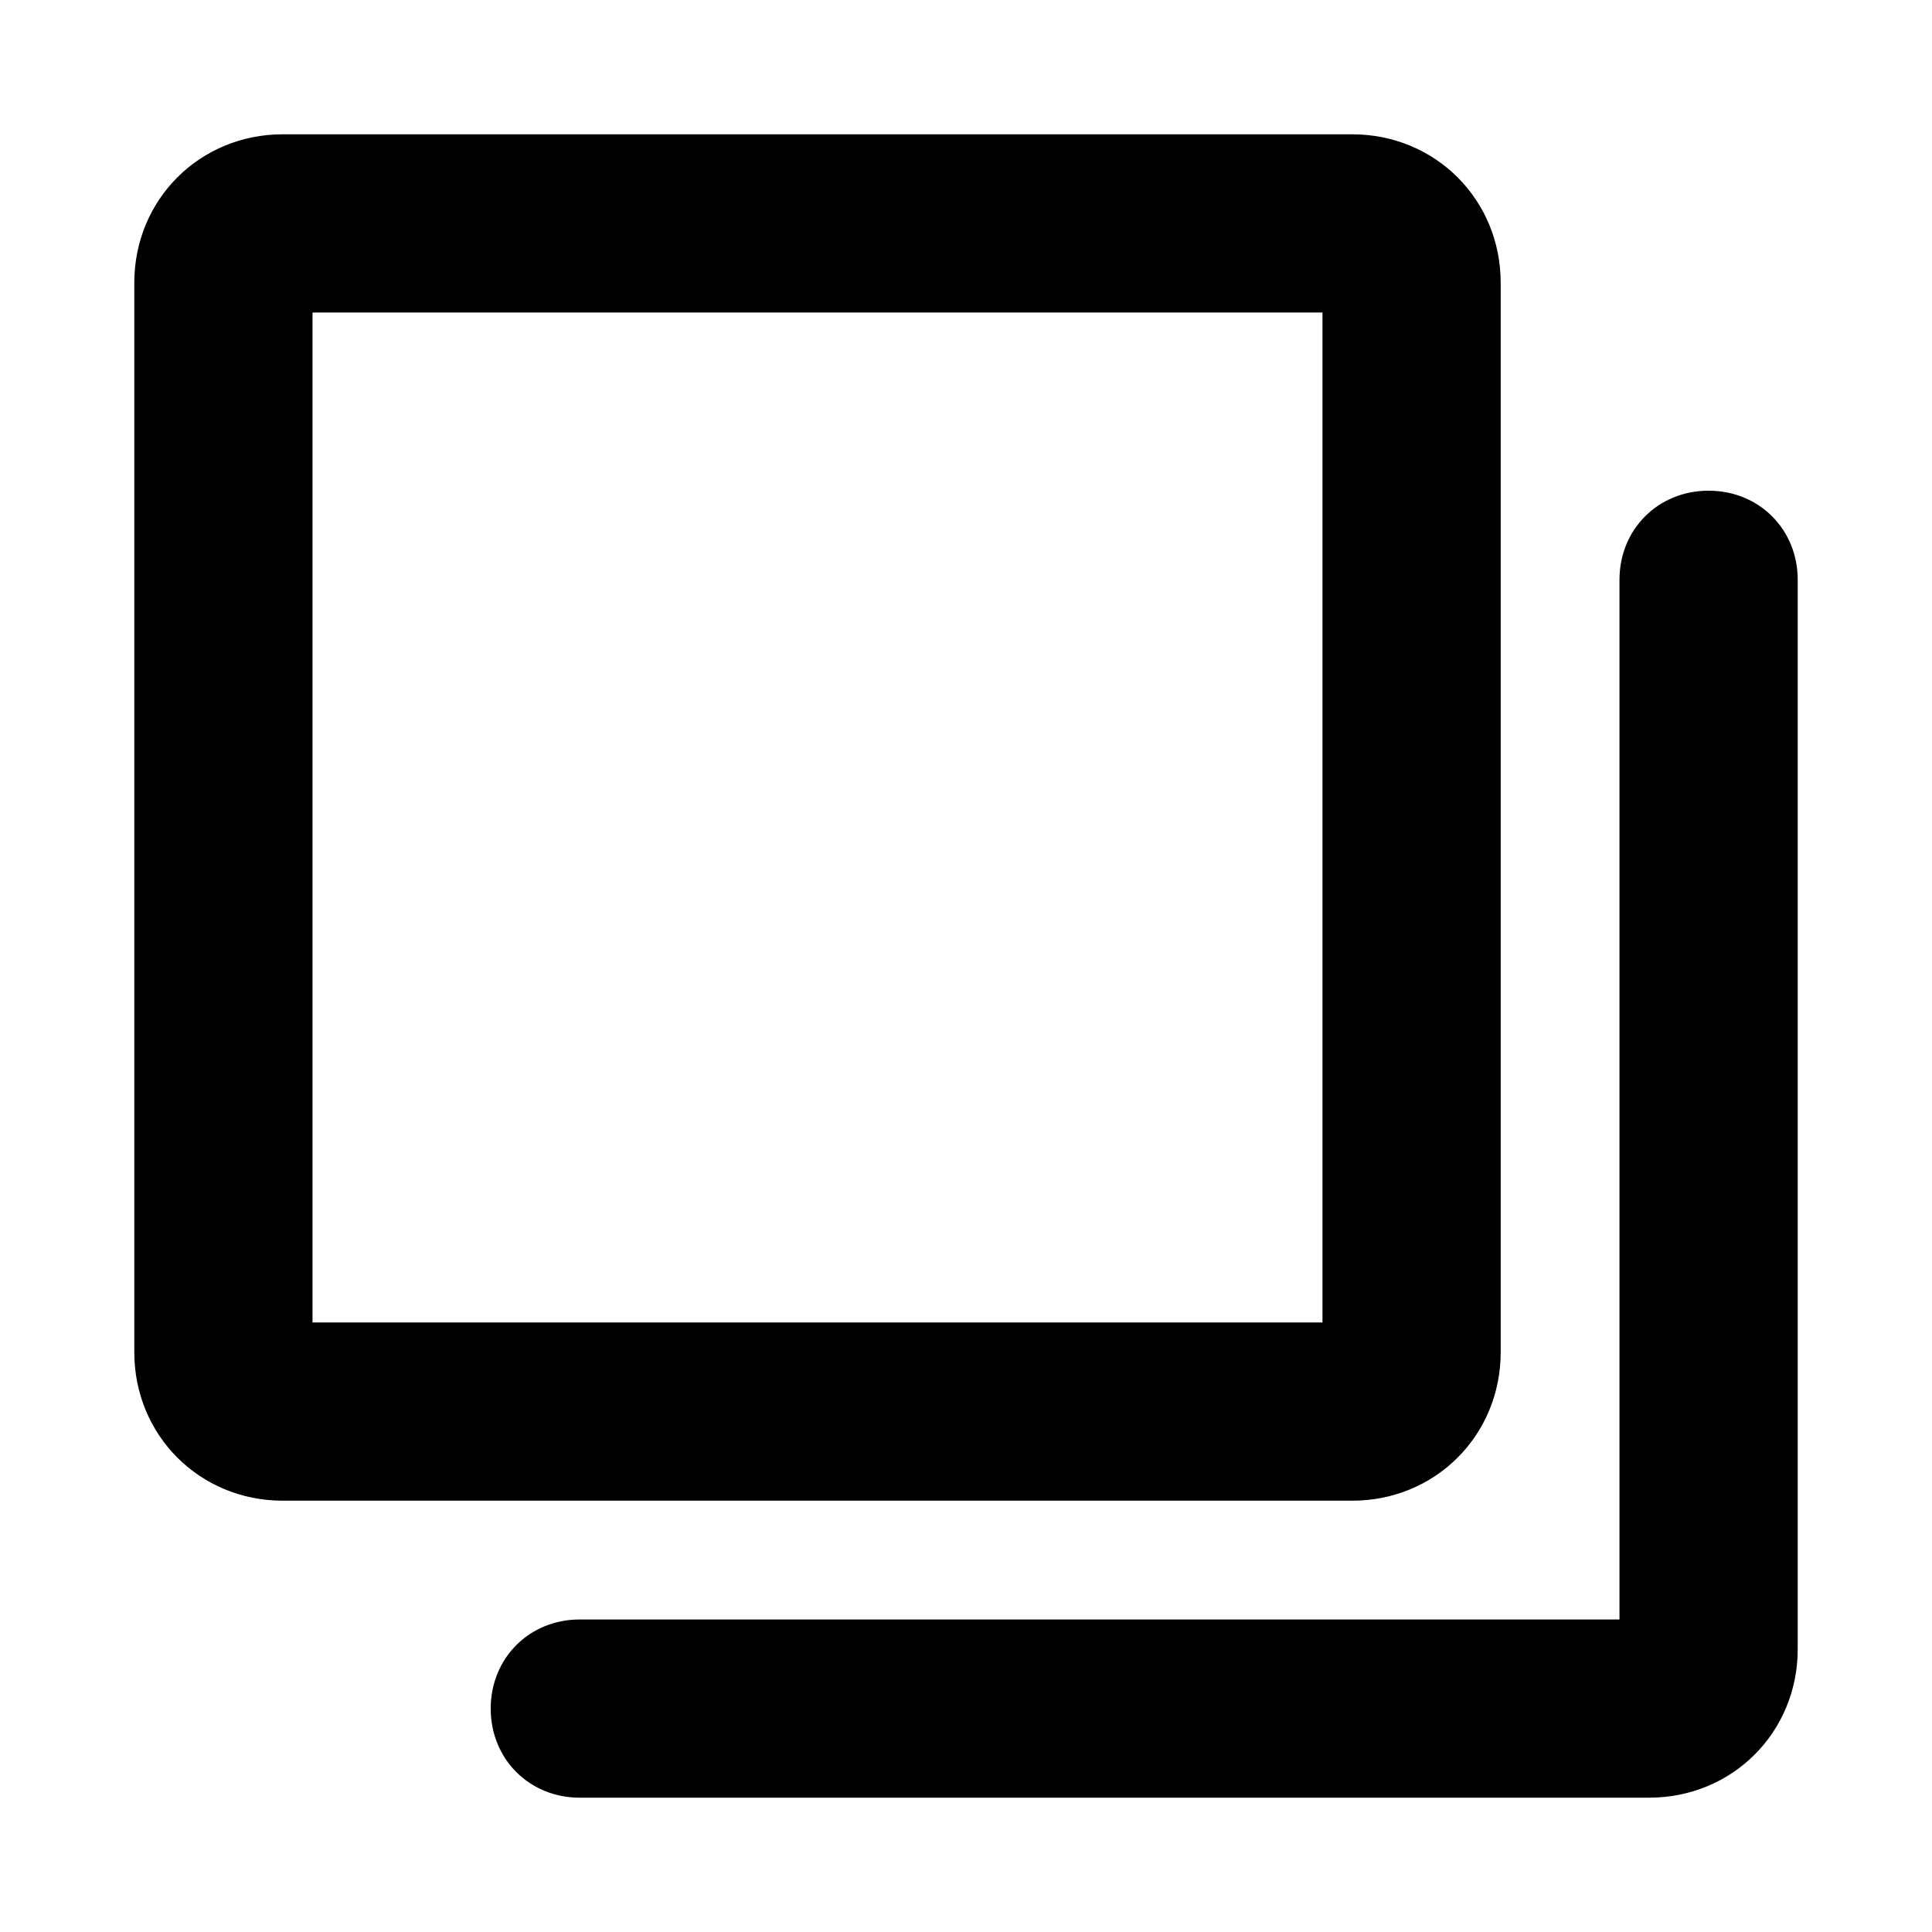
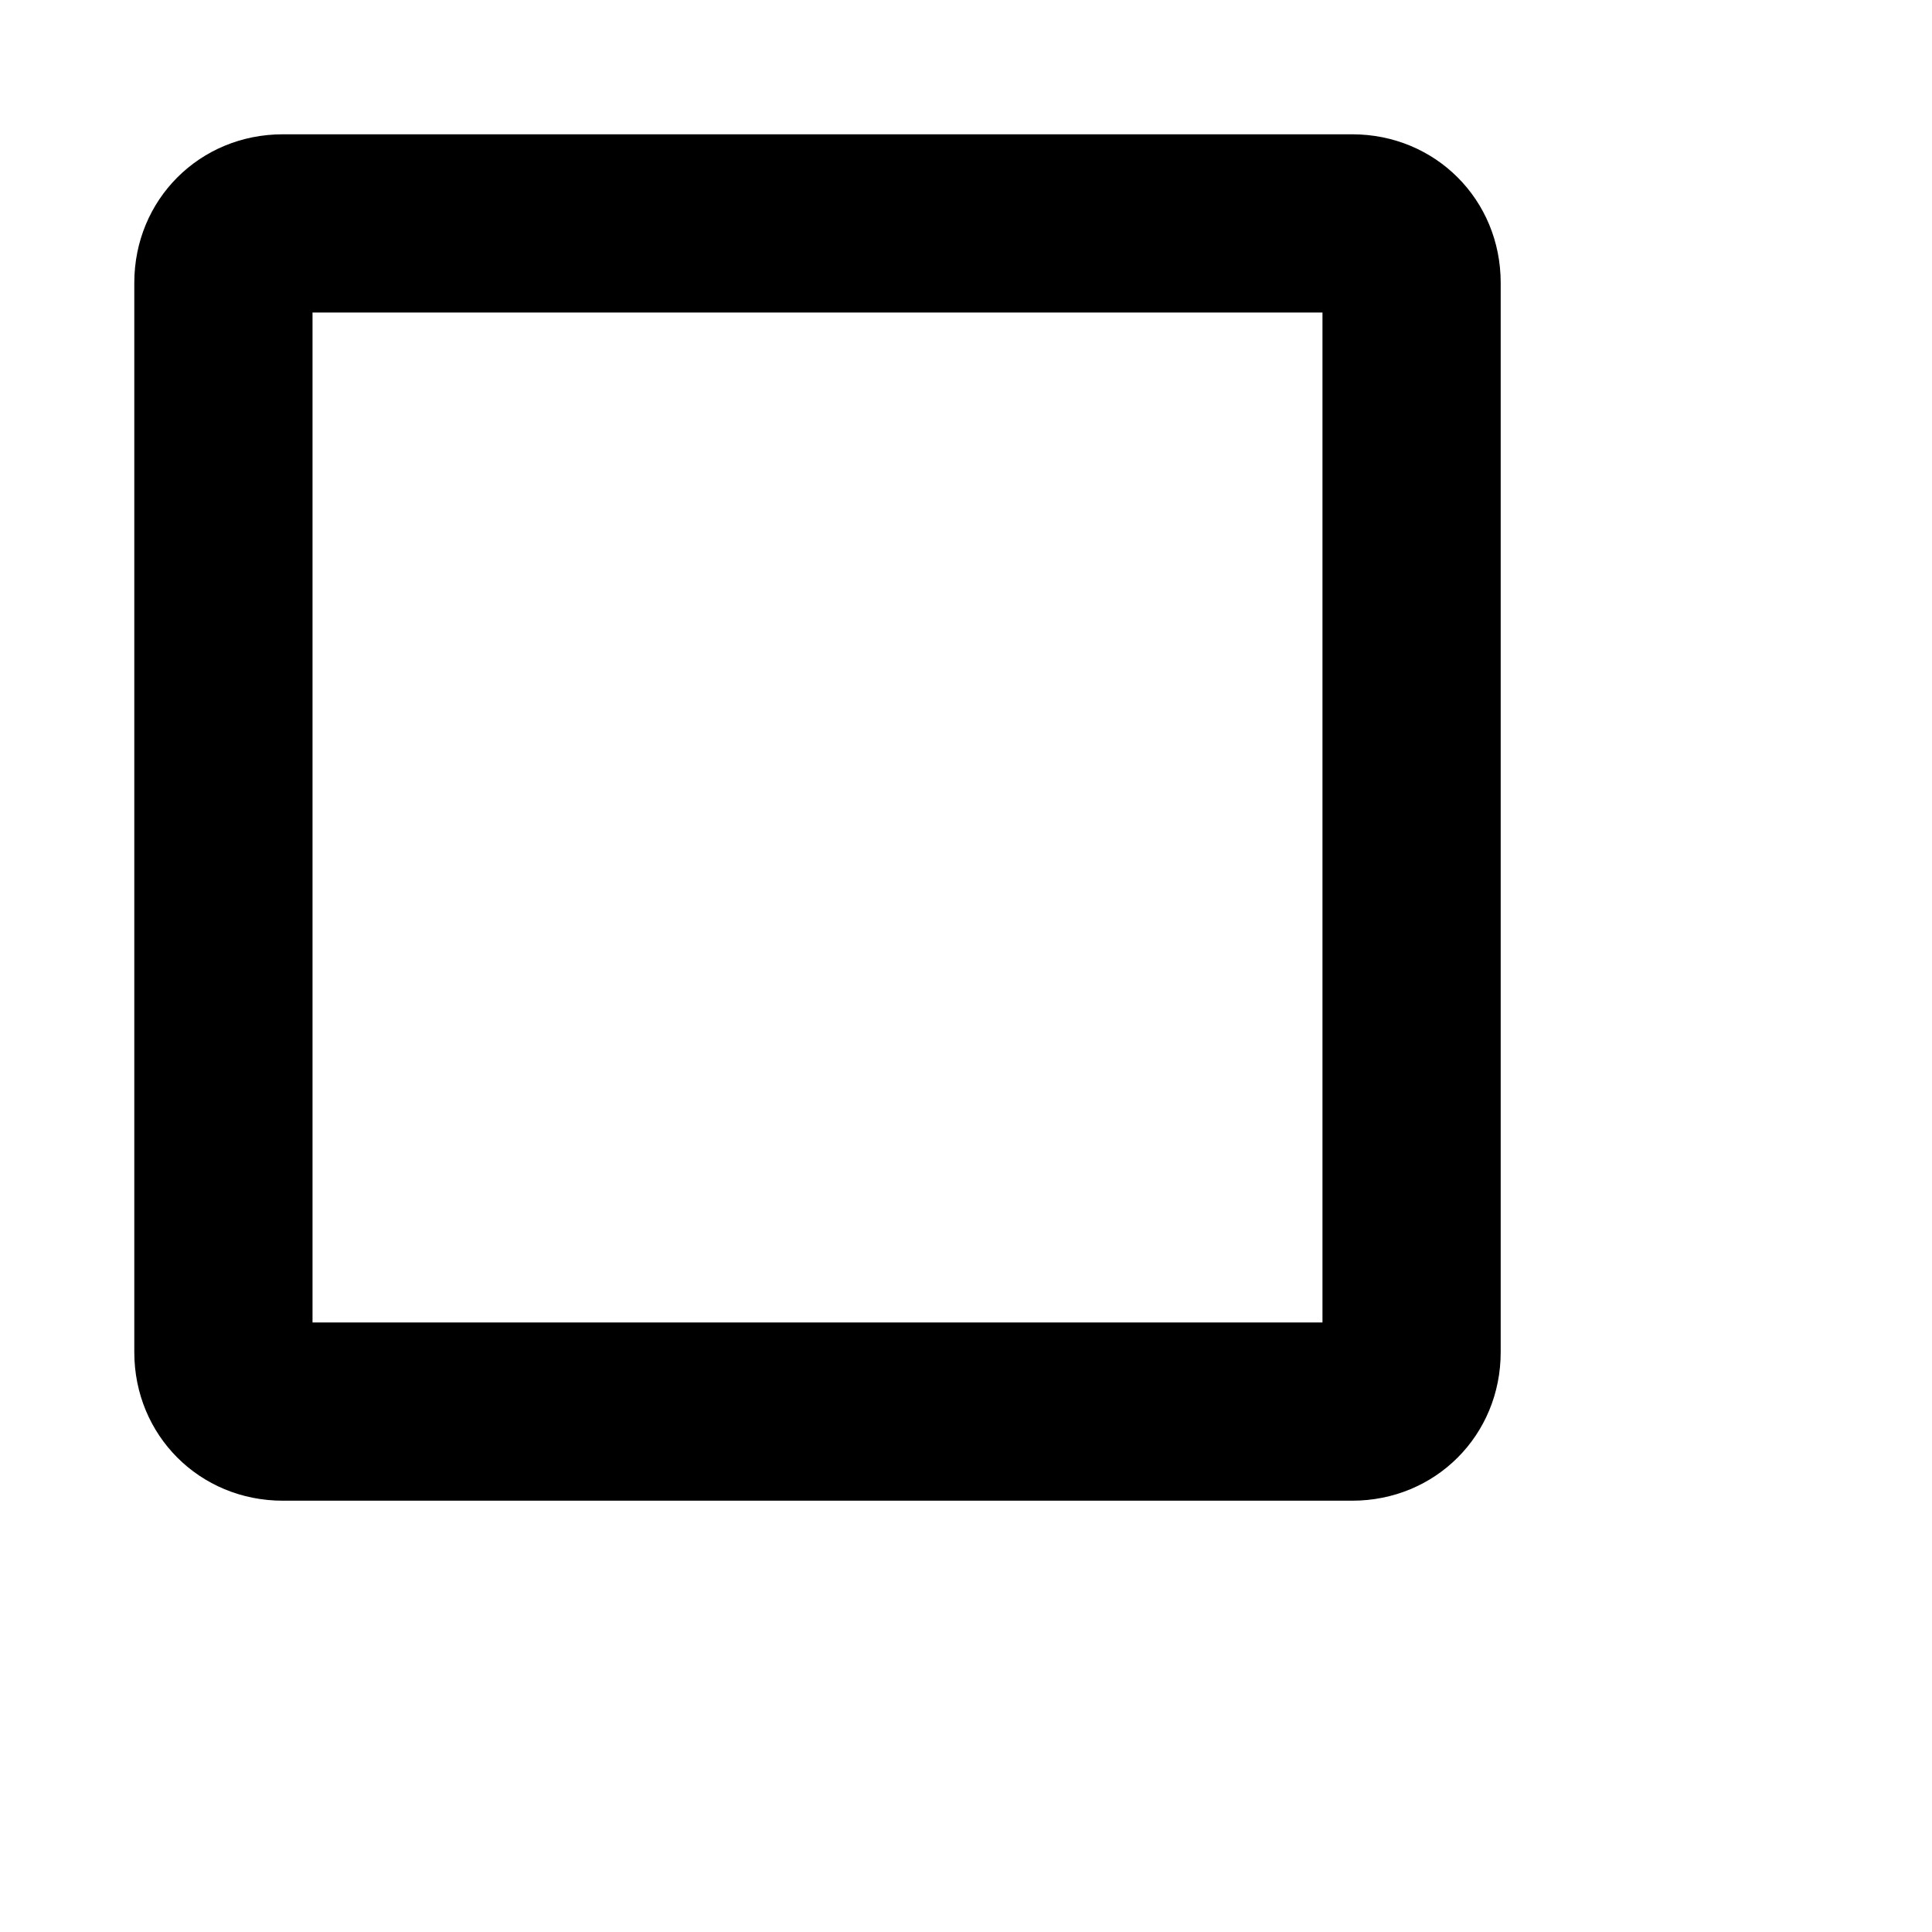
<svg xmlns="http://www.w3.org/2000/svg" fill="#000000" width="800px" height="800px" version="1.1" viewBox="144 144 512 512">
  <g>
    <path d="m502.34 541.7h-283.39c-22.043 0-39.359-17.32-39.359-39.359v-283.39c0-22.043 17.32-39.359 39.359-39.359h283.39c22.043 0 39.359 17.32 39.359 39.359v283.39c0 22.039-17.32 39.359-39.359 39.359zm-275.52-47.234h267.65v-267.65h-267.65z" />
-     <path d="m581.05 620.41h-283.39c-13.383 0-23.617-10.234-23.617-23.617s10.234-23.617 23.617-23.617h275.52v-275.52c0-13.383 10.234-23.617 23.617-23.617 13.383 0 23.617 10.234 23.617 23.617v283.39c-0.004 22.039-17.32 39.355-39.363 39.355z" />
  </g>
</svg>